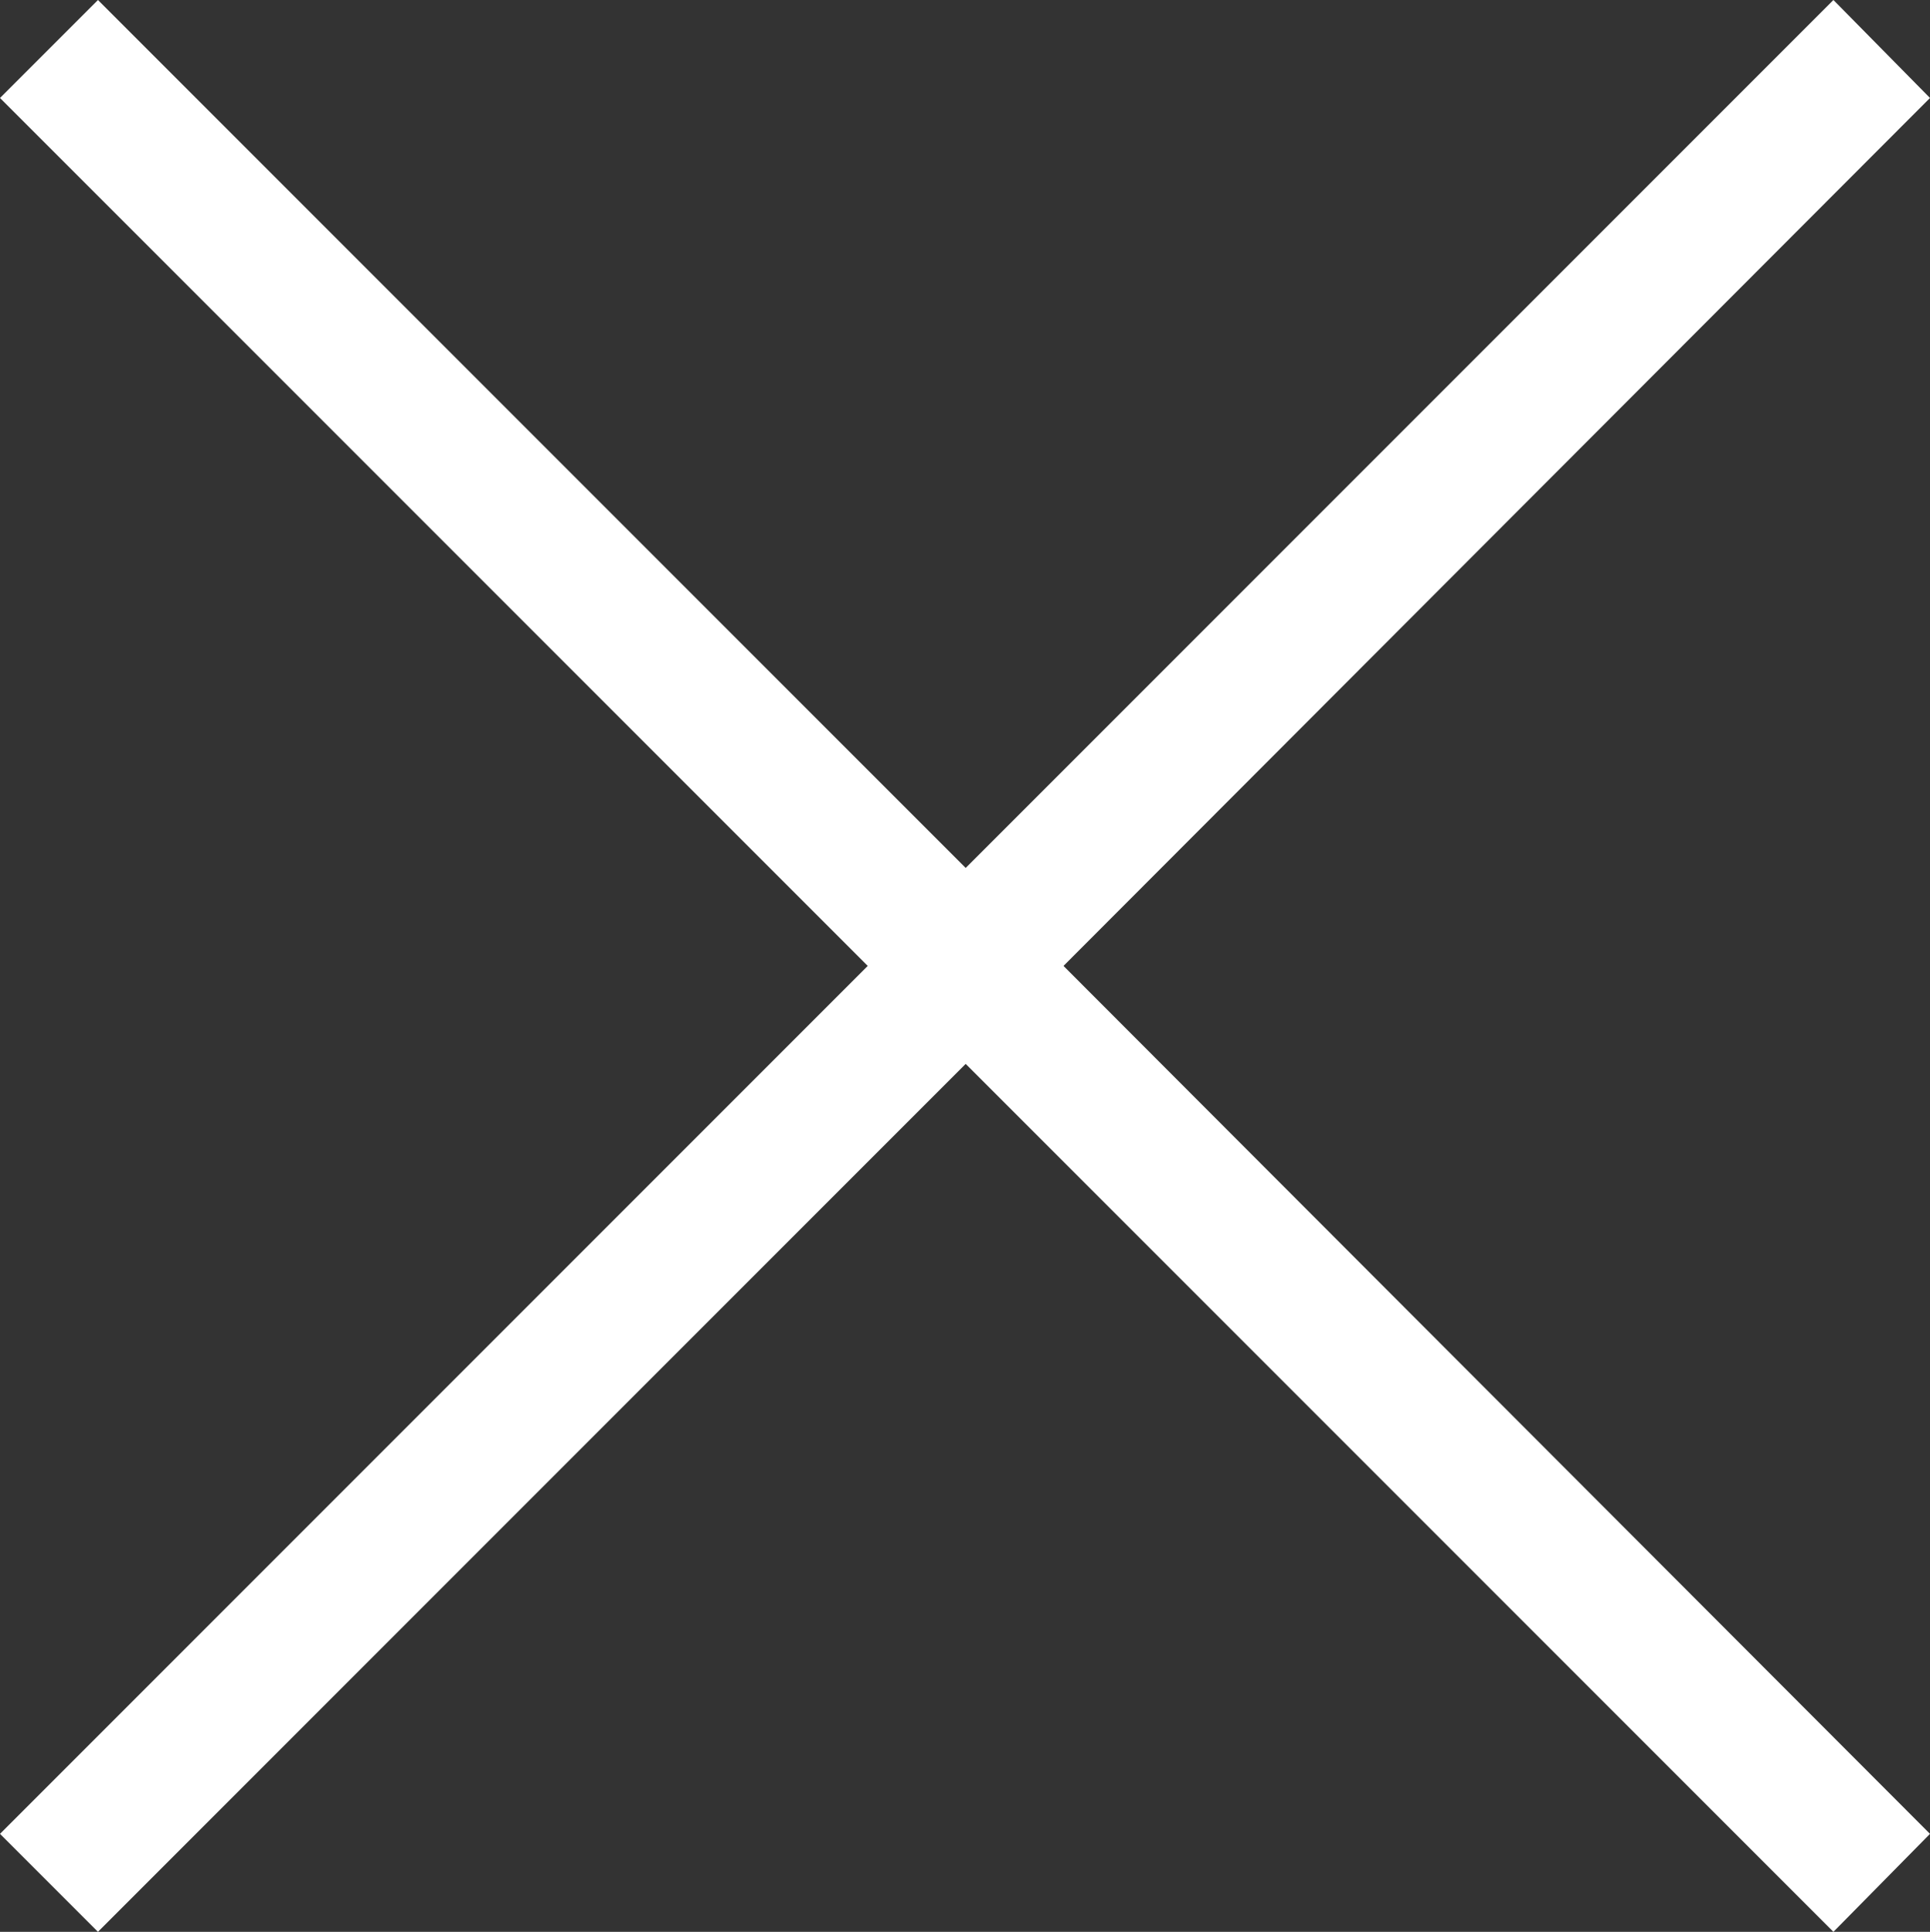
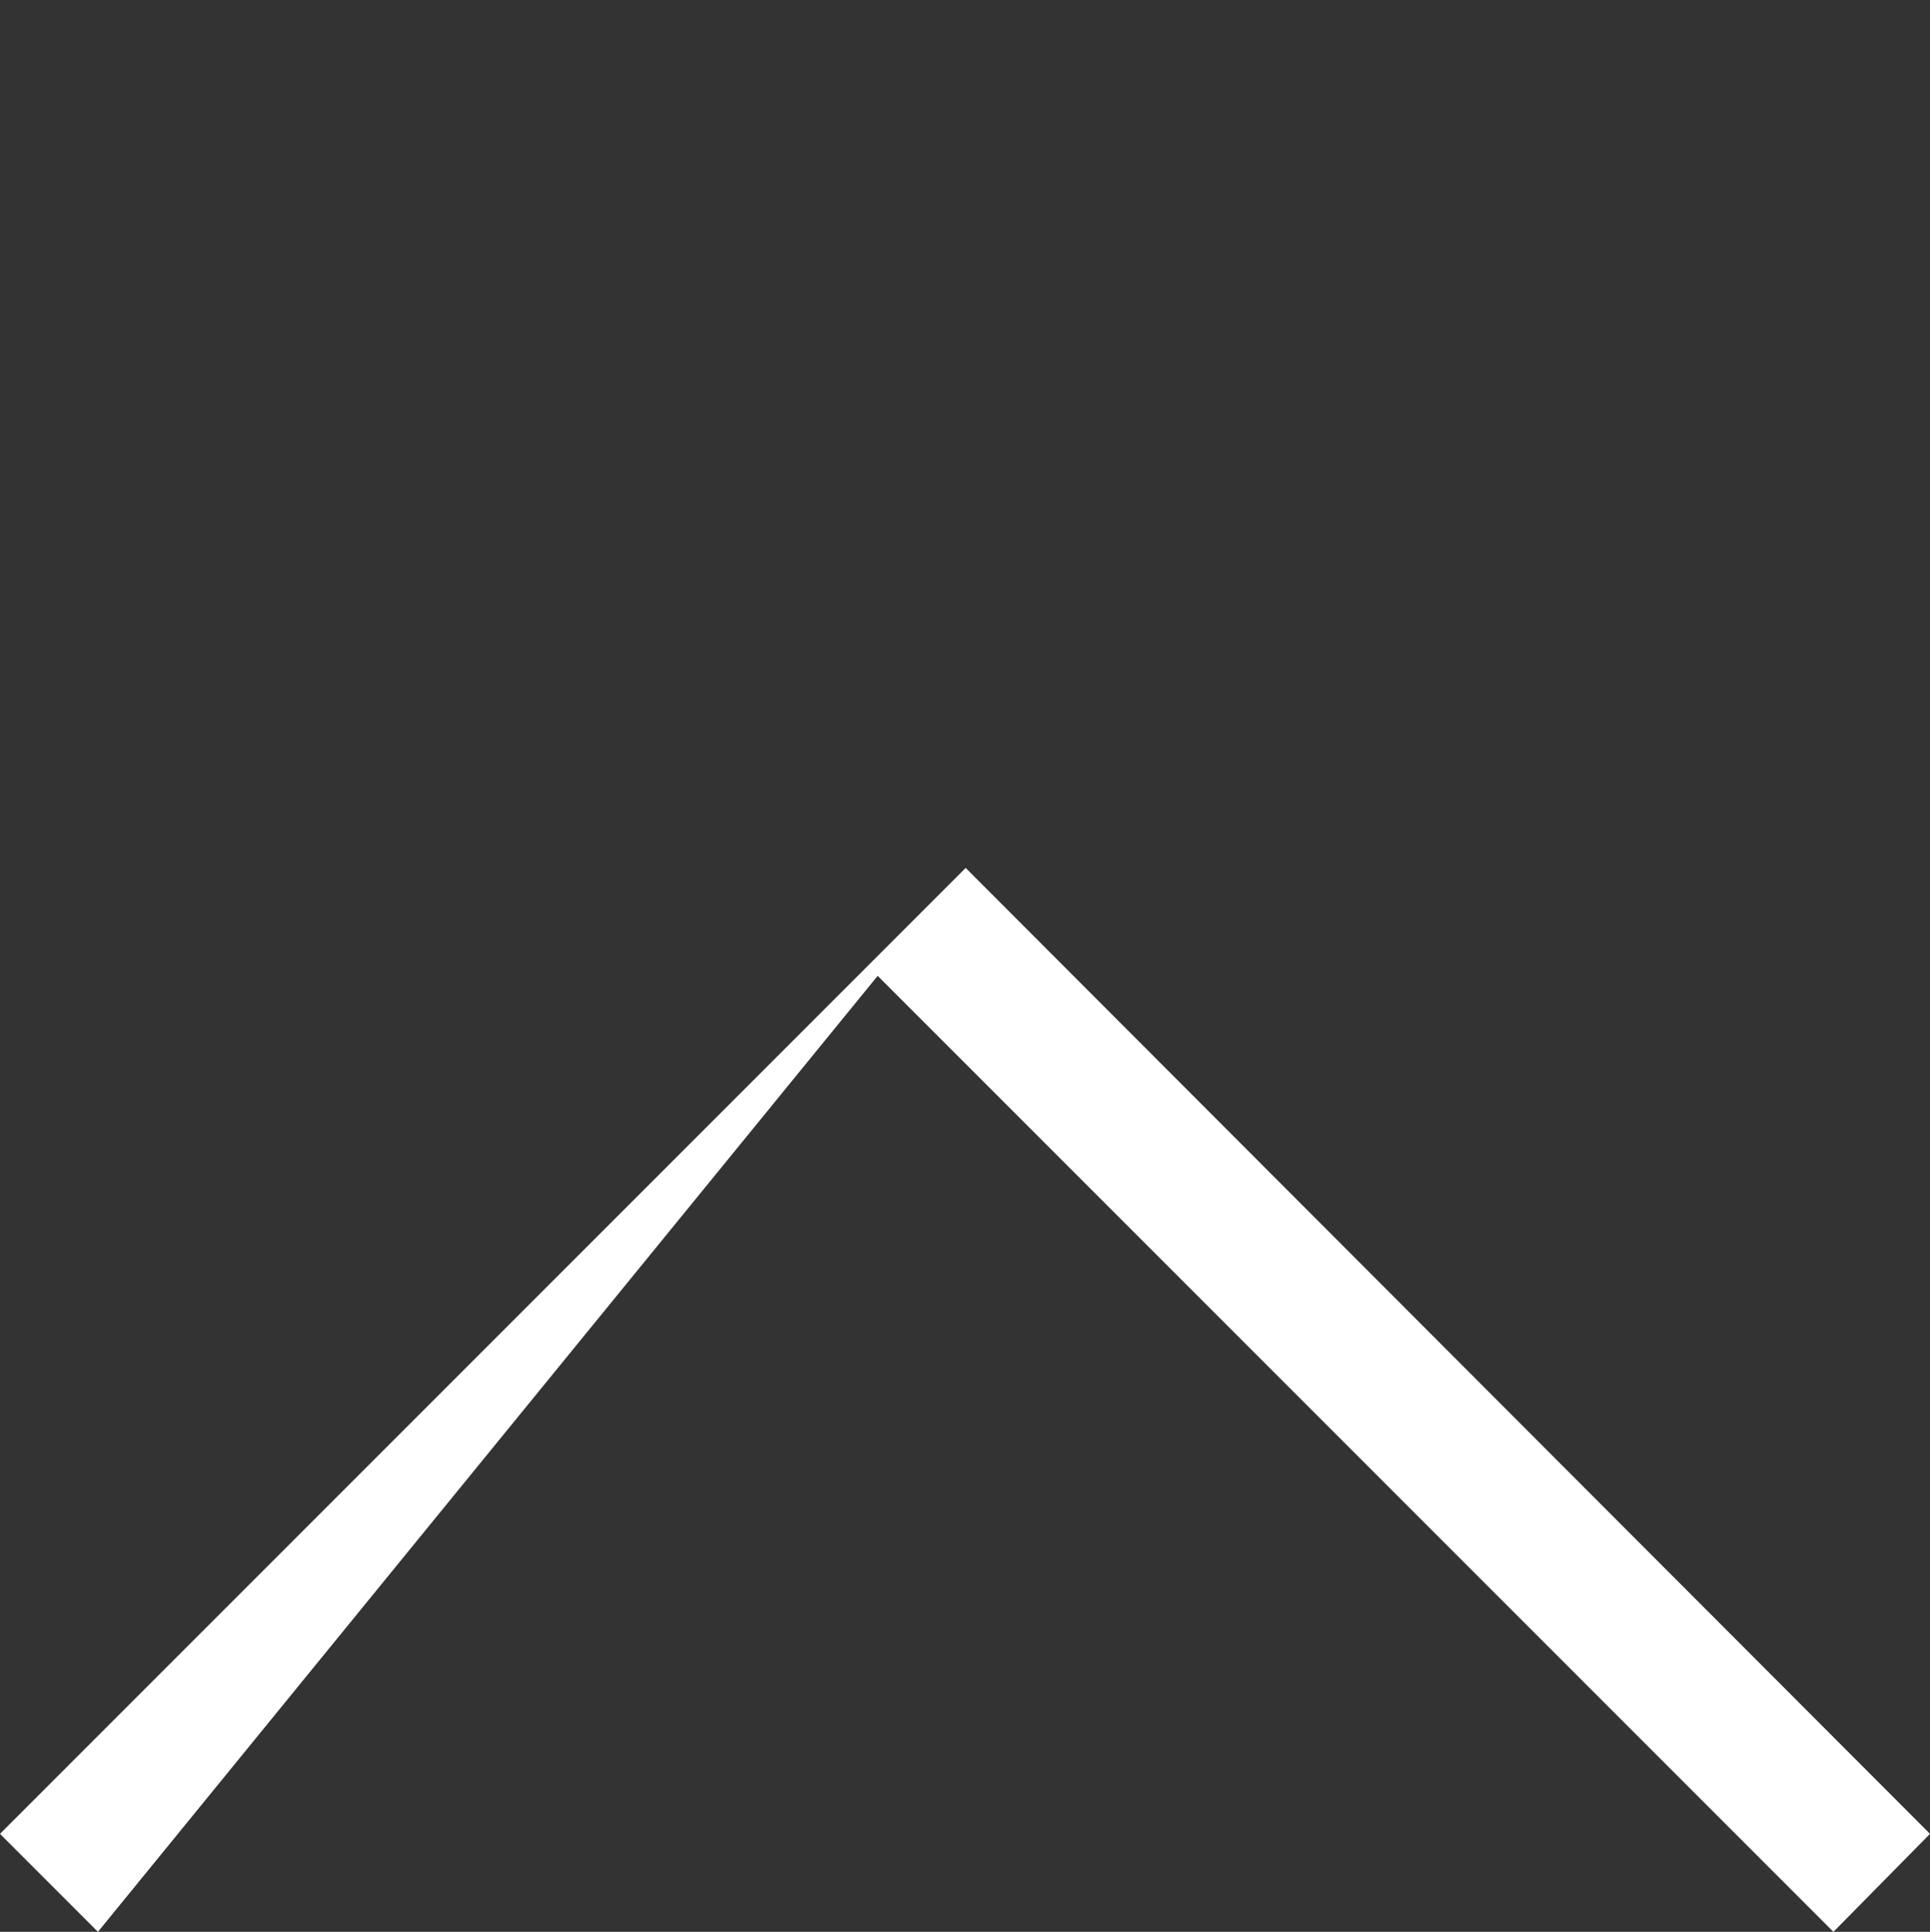
<svg xmlns="http://www.w3.org/2000/svg" viewBox="0 0 13.99 14">
  <rect x="0" y="0" width="13.99" height="14" fill="#333333" stroke="none" />
  <defs>
    <style>.cls-1{fill:#fff;}</style>
  </defs>
  <title>close-icon</title>
  <g id="Layer_2" data-name="Layer 2">
    <g id="Layer_1-2" data-name="Layer 1">
-       <path id="Shape_8_copy" data-name="Shape 8 copy" class="cls-1" d="M0,.71.71,0l7,7L7,7.71Zm7,7L6.29,7l7-7,.7.71Z" />
-       <path id="Shape_8_copy-2" data-name="Shape 8 copy" class="cls-1" d="M0,13.29.71,14l7-7L7,6.29Zm7-7L6.29,7l7,7,.7-.71Z" />
+       <path id="Shape_8_copy-2" data-name="Shape 8 copy" class="cls-1" d="M0,13.29.71,14L7,6.29Zm7-7L6.29,7l7,7,.7-.71Z" />
    </g>
  </g>
</svg>